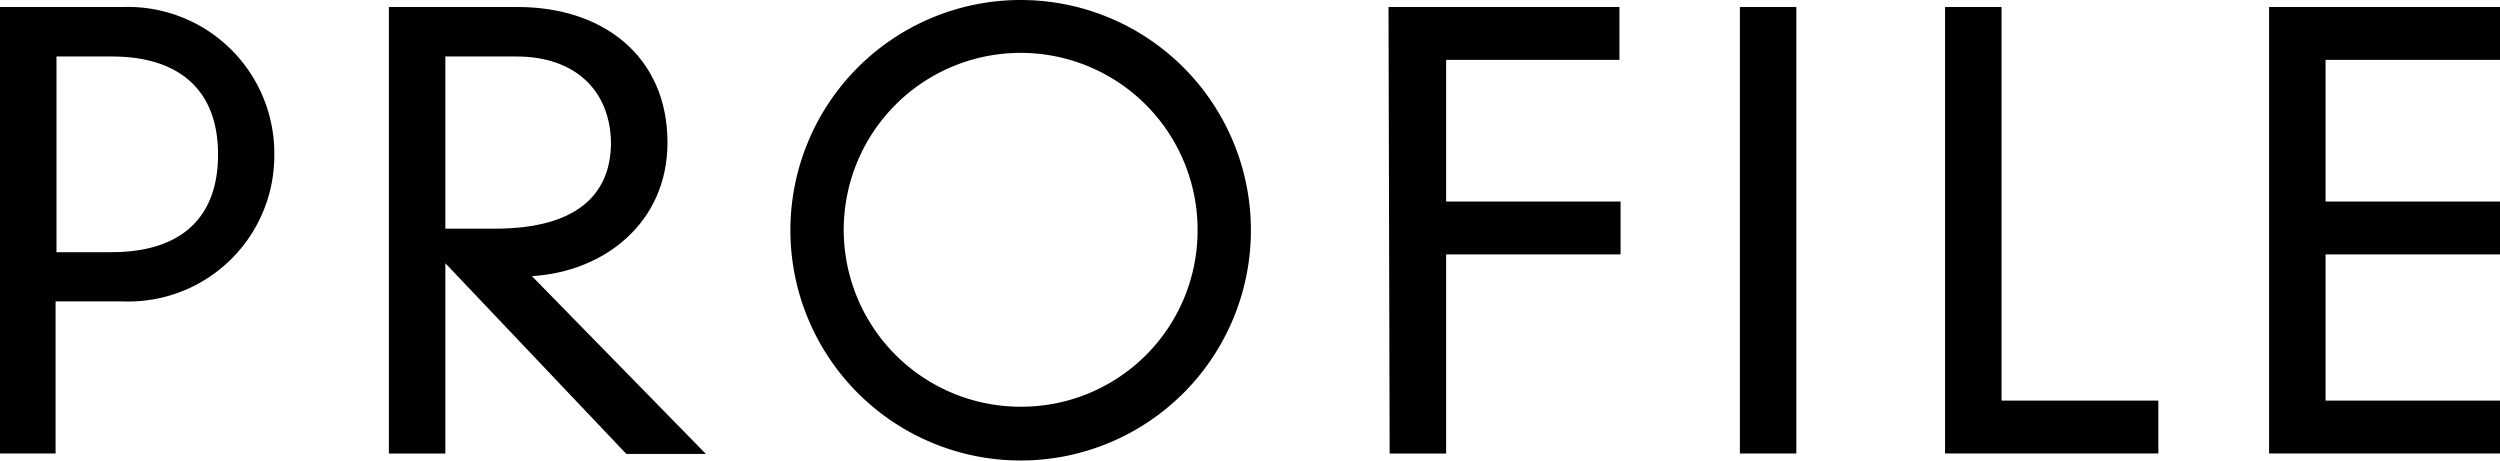
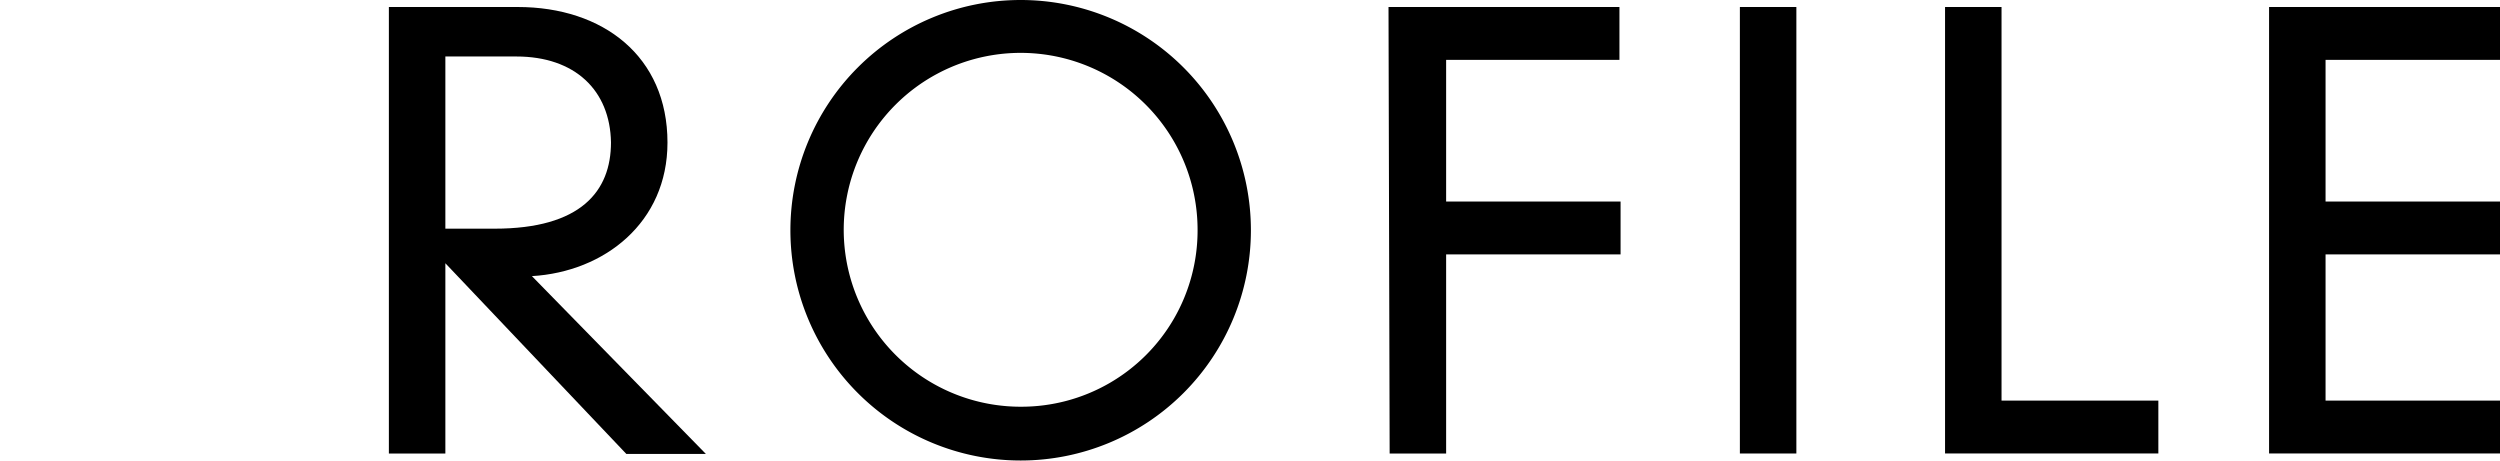
<svg xmlns="http://www.w3.org/2000/svg" viewBox="0 0 110.64 20.38">
  <g id="レイヤー_2" data-name="レイヤー 2">
    <g id="レイヤー_1-2" data-name="レイヤー 1">
      <g>
-         <path d="M0,.31H5.46a6.48,6.48,0,0,1,6.68,6.53,6.46,6.46,0,0,1-6.68,6.5h-3v6.73H0ZM4.94,11.16c3,0,4.71-1.46,4.71-4.32S7.93,2.5,4.94,2.5H2.5v8.66Z" />
        <path d="M19.71,11.65v8.42h-2.5V.31h5.7c3.79,0,6.63,2.19,6.63,6,0,3.54-2.79,5.72-6,5.91l7.7,7.87H27.72Zm0-1.53c.34,0,.7,0,2.18,0,3.82,0,5.15-1.66,5.15-3.82C27,4,25.45,2.5,22.85,2.5H19.71Z" />
        <path d="M45.17,0a10.19,10.19,0,1,1,0,20.38A10.19,10.19,0,1,1,45.17,0Zm0,18A7.8,7.8,0,0,0,53,10.19,7.83,7.83,0,1,0,45.17,18Z" />
        <path d="M61.45.31H71.67V2.65H64V8.92h7.72v2.34H64v8.81h-2.5Z" />
        <path d="M77,.31h2.5V20.07H77Z" />
        <path d="M86.08.31h2.5V17.73h6.94v2.34H86.08Z" />
        <path d="M100.42.31h10.22V2.65h-7.72V8.92h7.72v2.34h-7.72v6.47h7.72v2.34H100.42Z" />
      </g>
    </g>
  </g>
</svg>